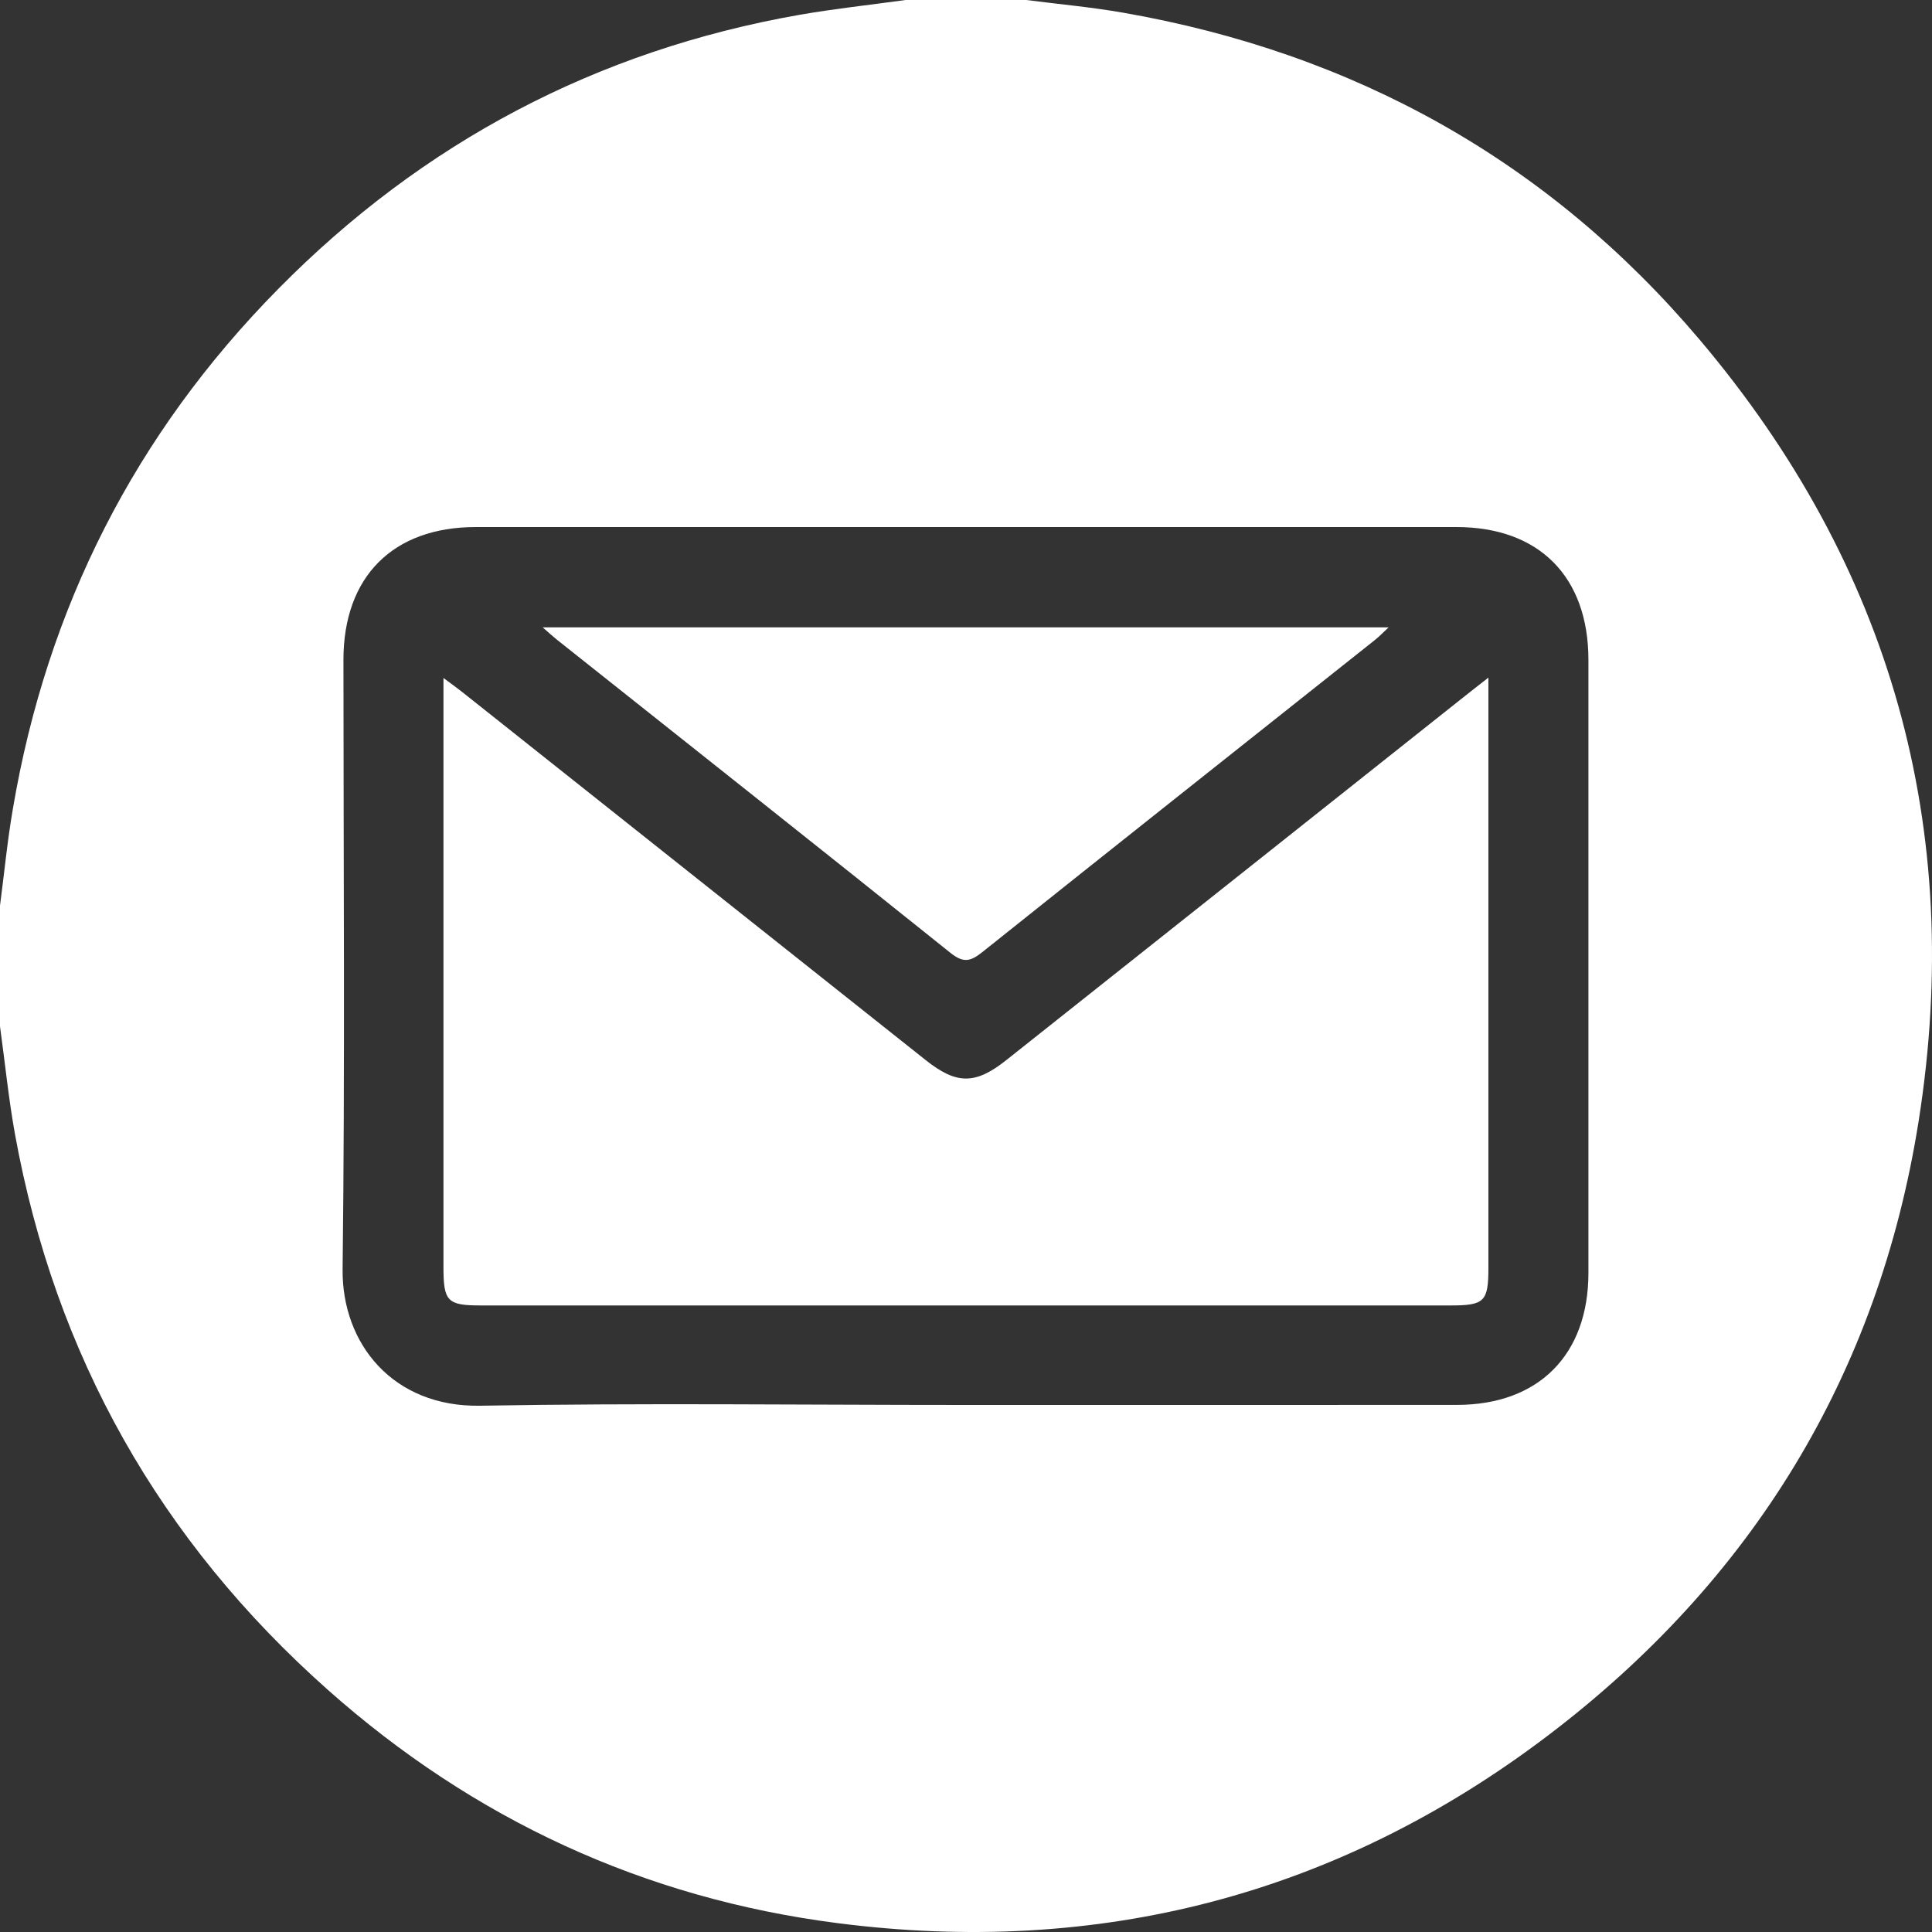
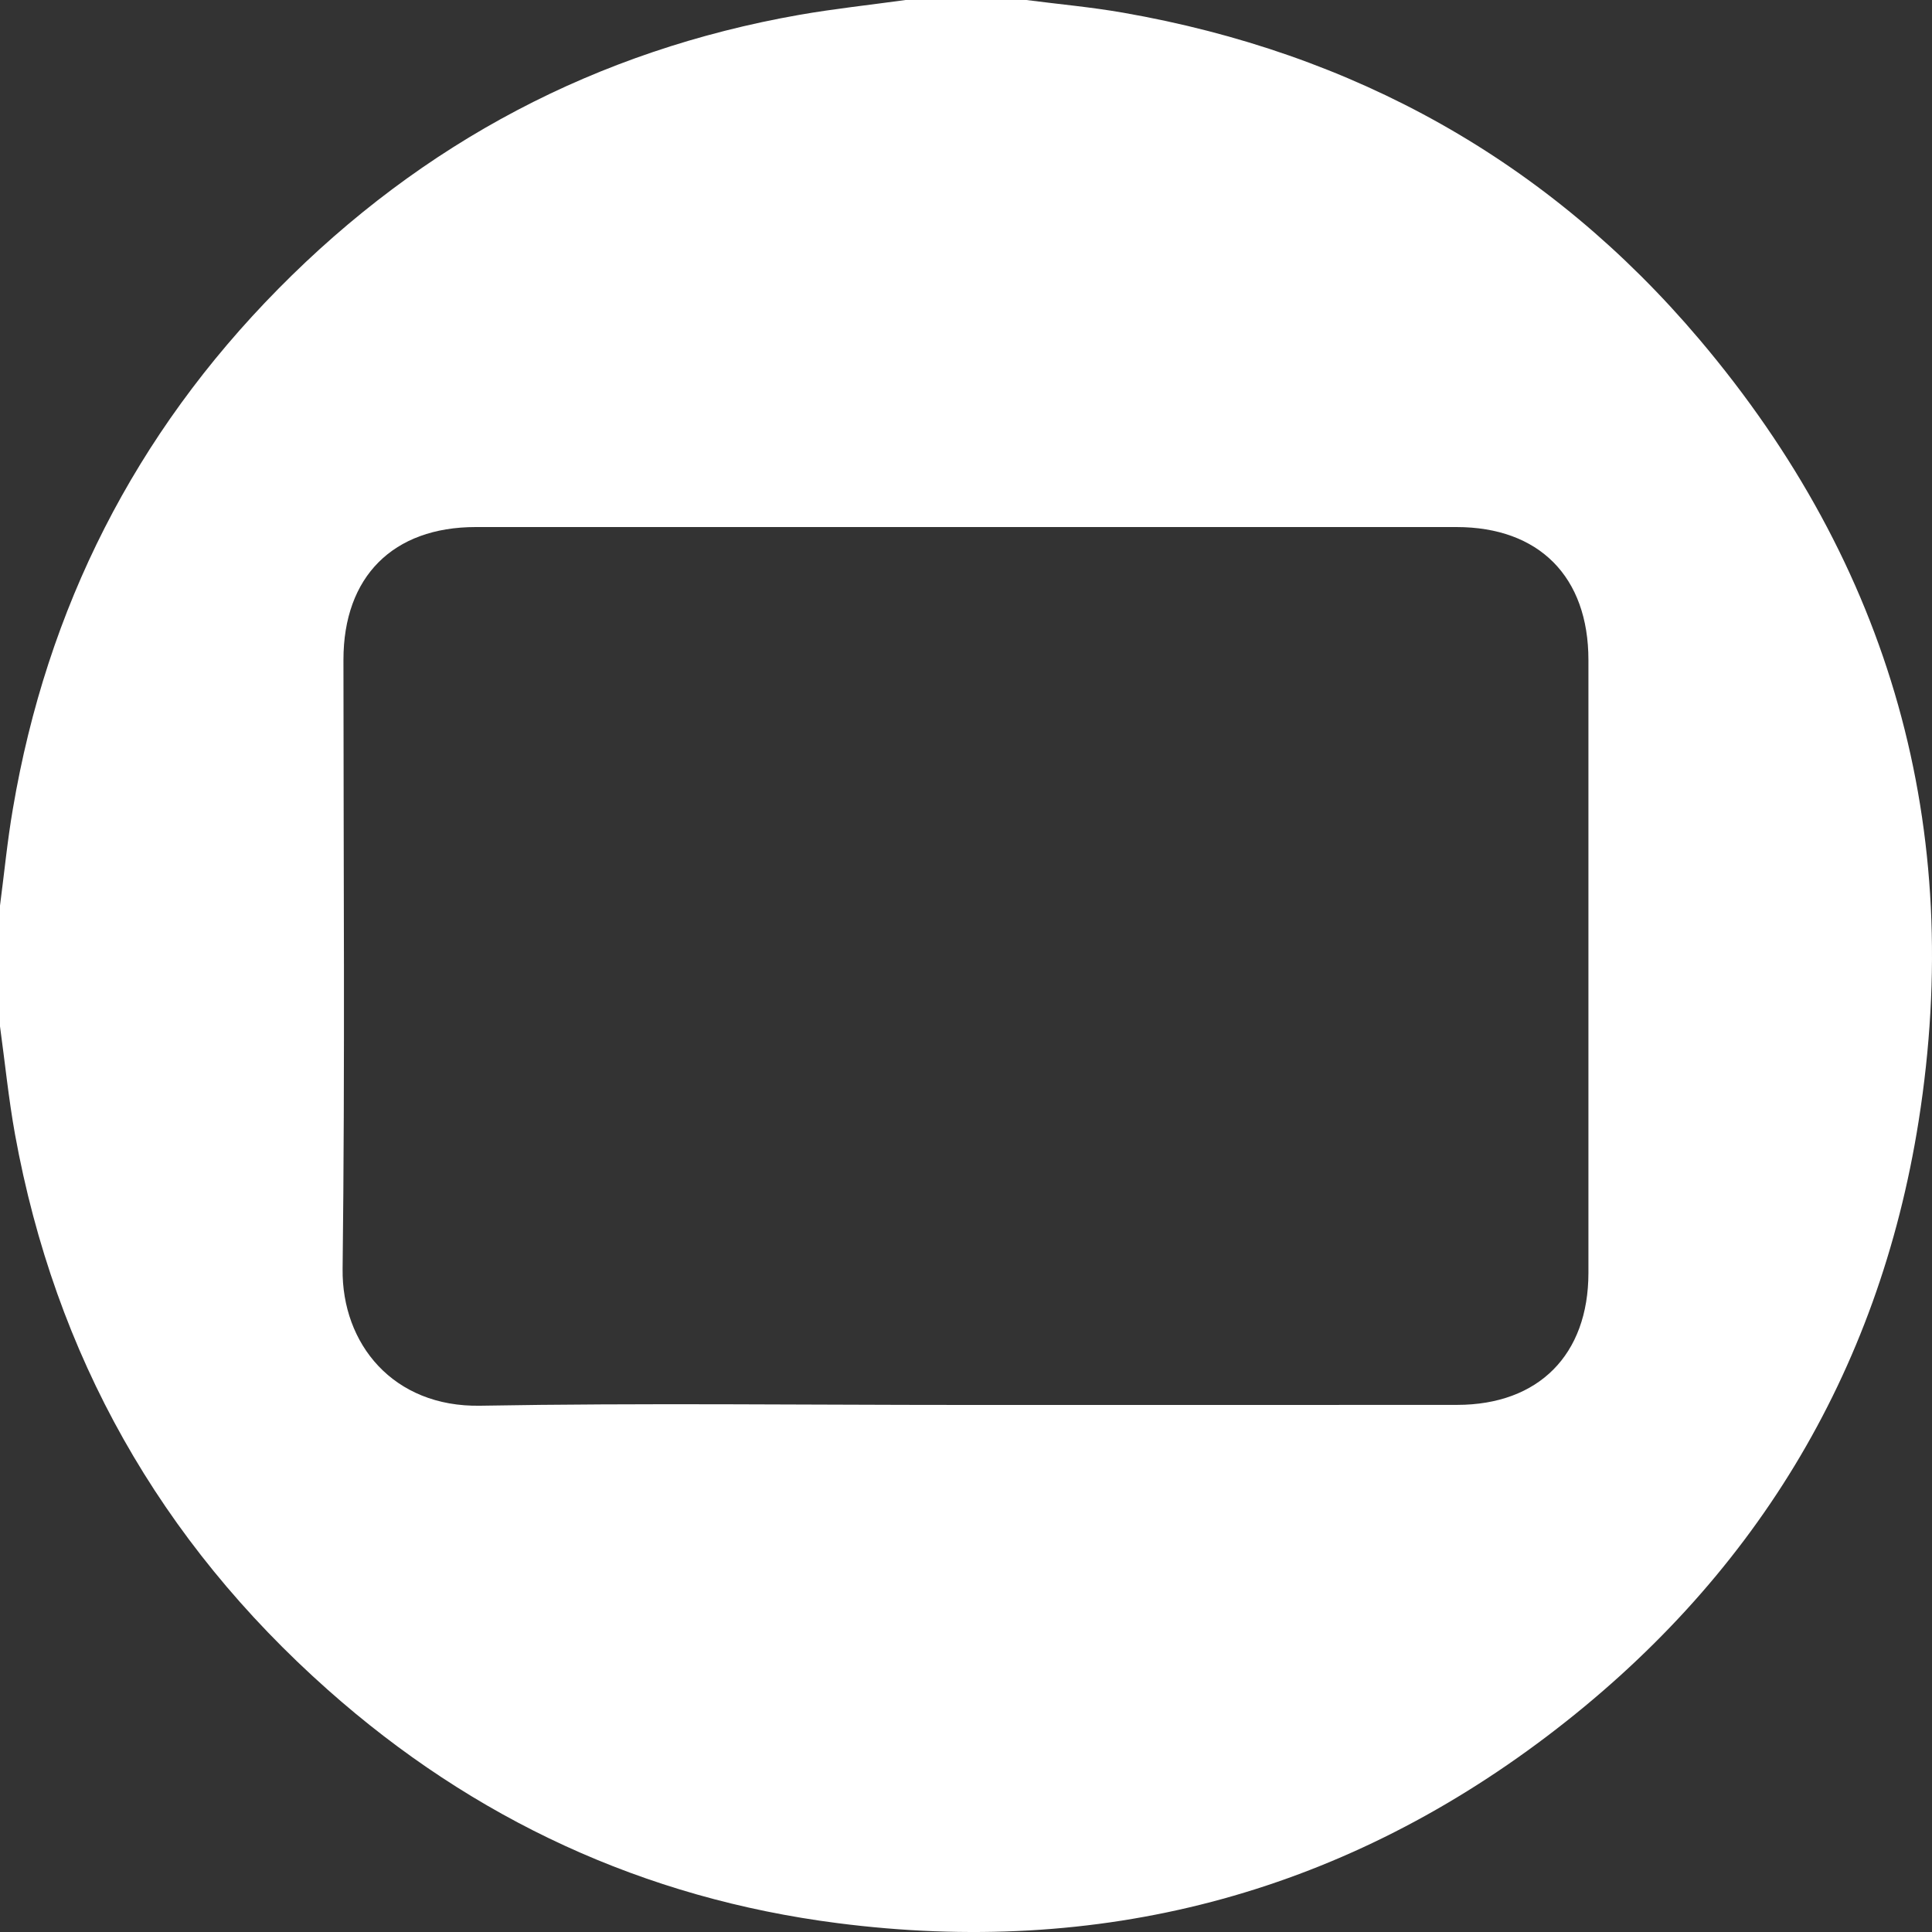
<svg xmlns="http://www.w3.org/2000/svg" width="30" height="30" viewBox="0 0 30 30" fill="none">
  <rect x="0" y="0" width="30" height="30" fill="#333333" stroke="none" />
  <g clip-path="url(#clip0_201_100)">
    <path d="M14.062 0C14.686 0 15.312 0 15.936 0C16.438 0.065 16.943 0.11 17.44 0.197C21.025 0.823 24.037 2.492 26.388 5.27C29.363 8.785 30.51 12.862 29.793 17.405C29.17 21.348 27.205 24.548 24.026 26.957C20.763 29.429 17.059 30.384 13.003 29.862C10.002 29.477 7.355 28.251 5.091 26.24C2.484 23.926 0.857 21.048 0.233 17.614C0.133 17.059 0.077 16.496 0 15.937C0 15.312 0 14.687 0 14.062C0.066 13.561 0.114 13.057 0.2 12.559C0.729 9.438 2.098 6.739 4.321 4.486C6.564 2.212 9.264 0.784 12.415 0.23C12.961 0.135 13.513 0.076 14.062 0ZM14.983 21.816C17.53 21.816 20.078 21.817 22.626 21.815C23.892 21.814 24.664 21.037 24.665 19.767C24.666 16.595 24.666 13.421 24.665 10.249C24.665 8.956 23.9 8.184 22.615 8.184C17.539 8.183 12.462 8.183 7.387 8.184C6.101 8.184 5.333 8.956 5.333 10.245C5.333 13.399 5.358 16.552 5.32 19.705C5.306 20.867 6.104 21.852 7.457 21.828C9.965 21.784 12.474 21.816 14.983 21.816Z" fill="white" />
-     <path d="M23.112 10.522C23.112 10.7 23.112 10.797 23.112 10.893C23.112 13.822 23.112 16.751 23.112 19.68C23.112 20.211 23.052 20.271 22.524 20.271C17.506 20.271 12.488 20.271 7.469 20.271C6.947 20.271 6.886 20.21 6.886 19.676C6.886 16.747 6.886 13.818 6.886 10.889C6.886 10.793 6.886 10.697 6.886 10.528C7.016 10.624 7.097 10.682 7.175 10.744C9.575 12.65 11.976 14.556 14.375 16.462C14.852 16.841 15.144 16.844 15.625 16.462C17.988 14.588 20.349 12.712 22.711 10.837C22.823 10.747 22.936 10.66 23.112 10.522Z" fill="white" />
-     <path d="M8.427 9.742C12.833 9.742 17.172 9.742 21.562 9.742C21.468 9.829 21.412 9.889 21.348 9.939C19.315 11.554 17.279 13.166 15.251 14.786C15.069 14.931 14.959 14.956 14.761 14.798C12.728 13.168 10.684 11.551 8.644 9.93C8.584 9.882 8.529 9.831 8.427 9.742Z" fill="white" />
  </g>
  <defs>
    <clipPath id="clip0_201_100">
      <rect width="30" height="30" fill="white" />
    </clipPath>
  </defs>
</svg>